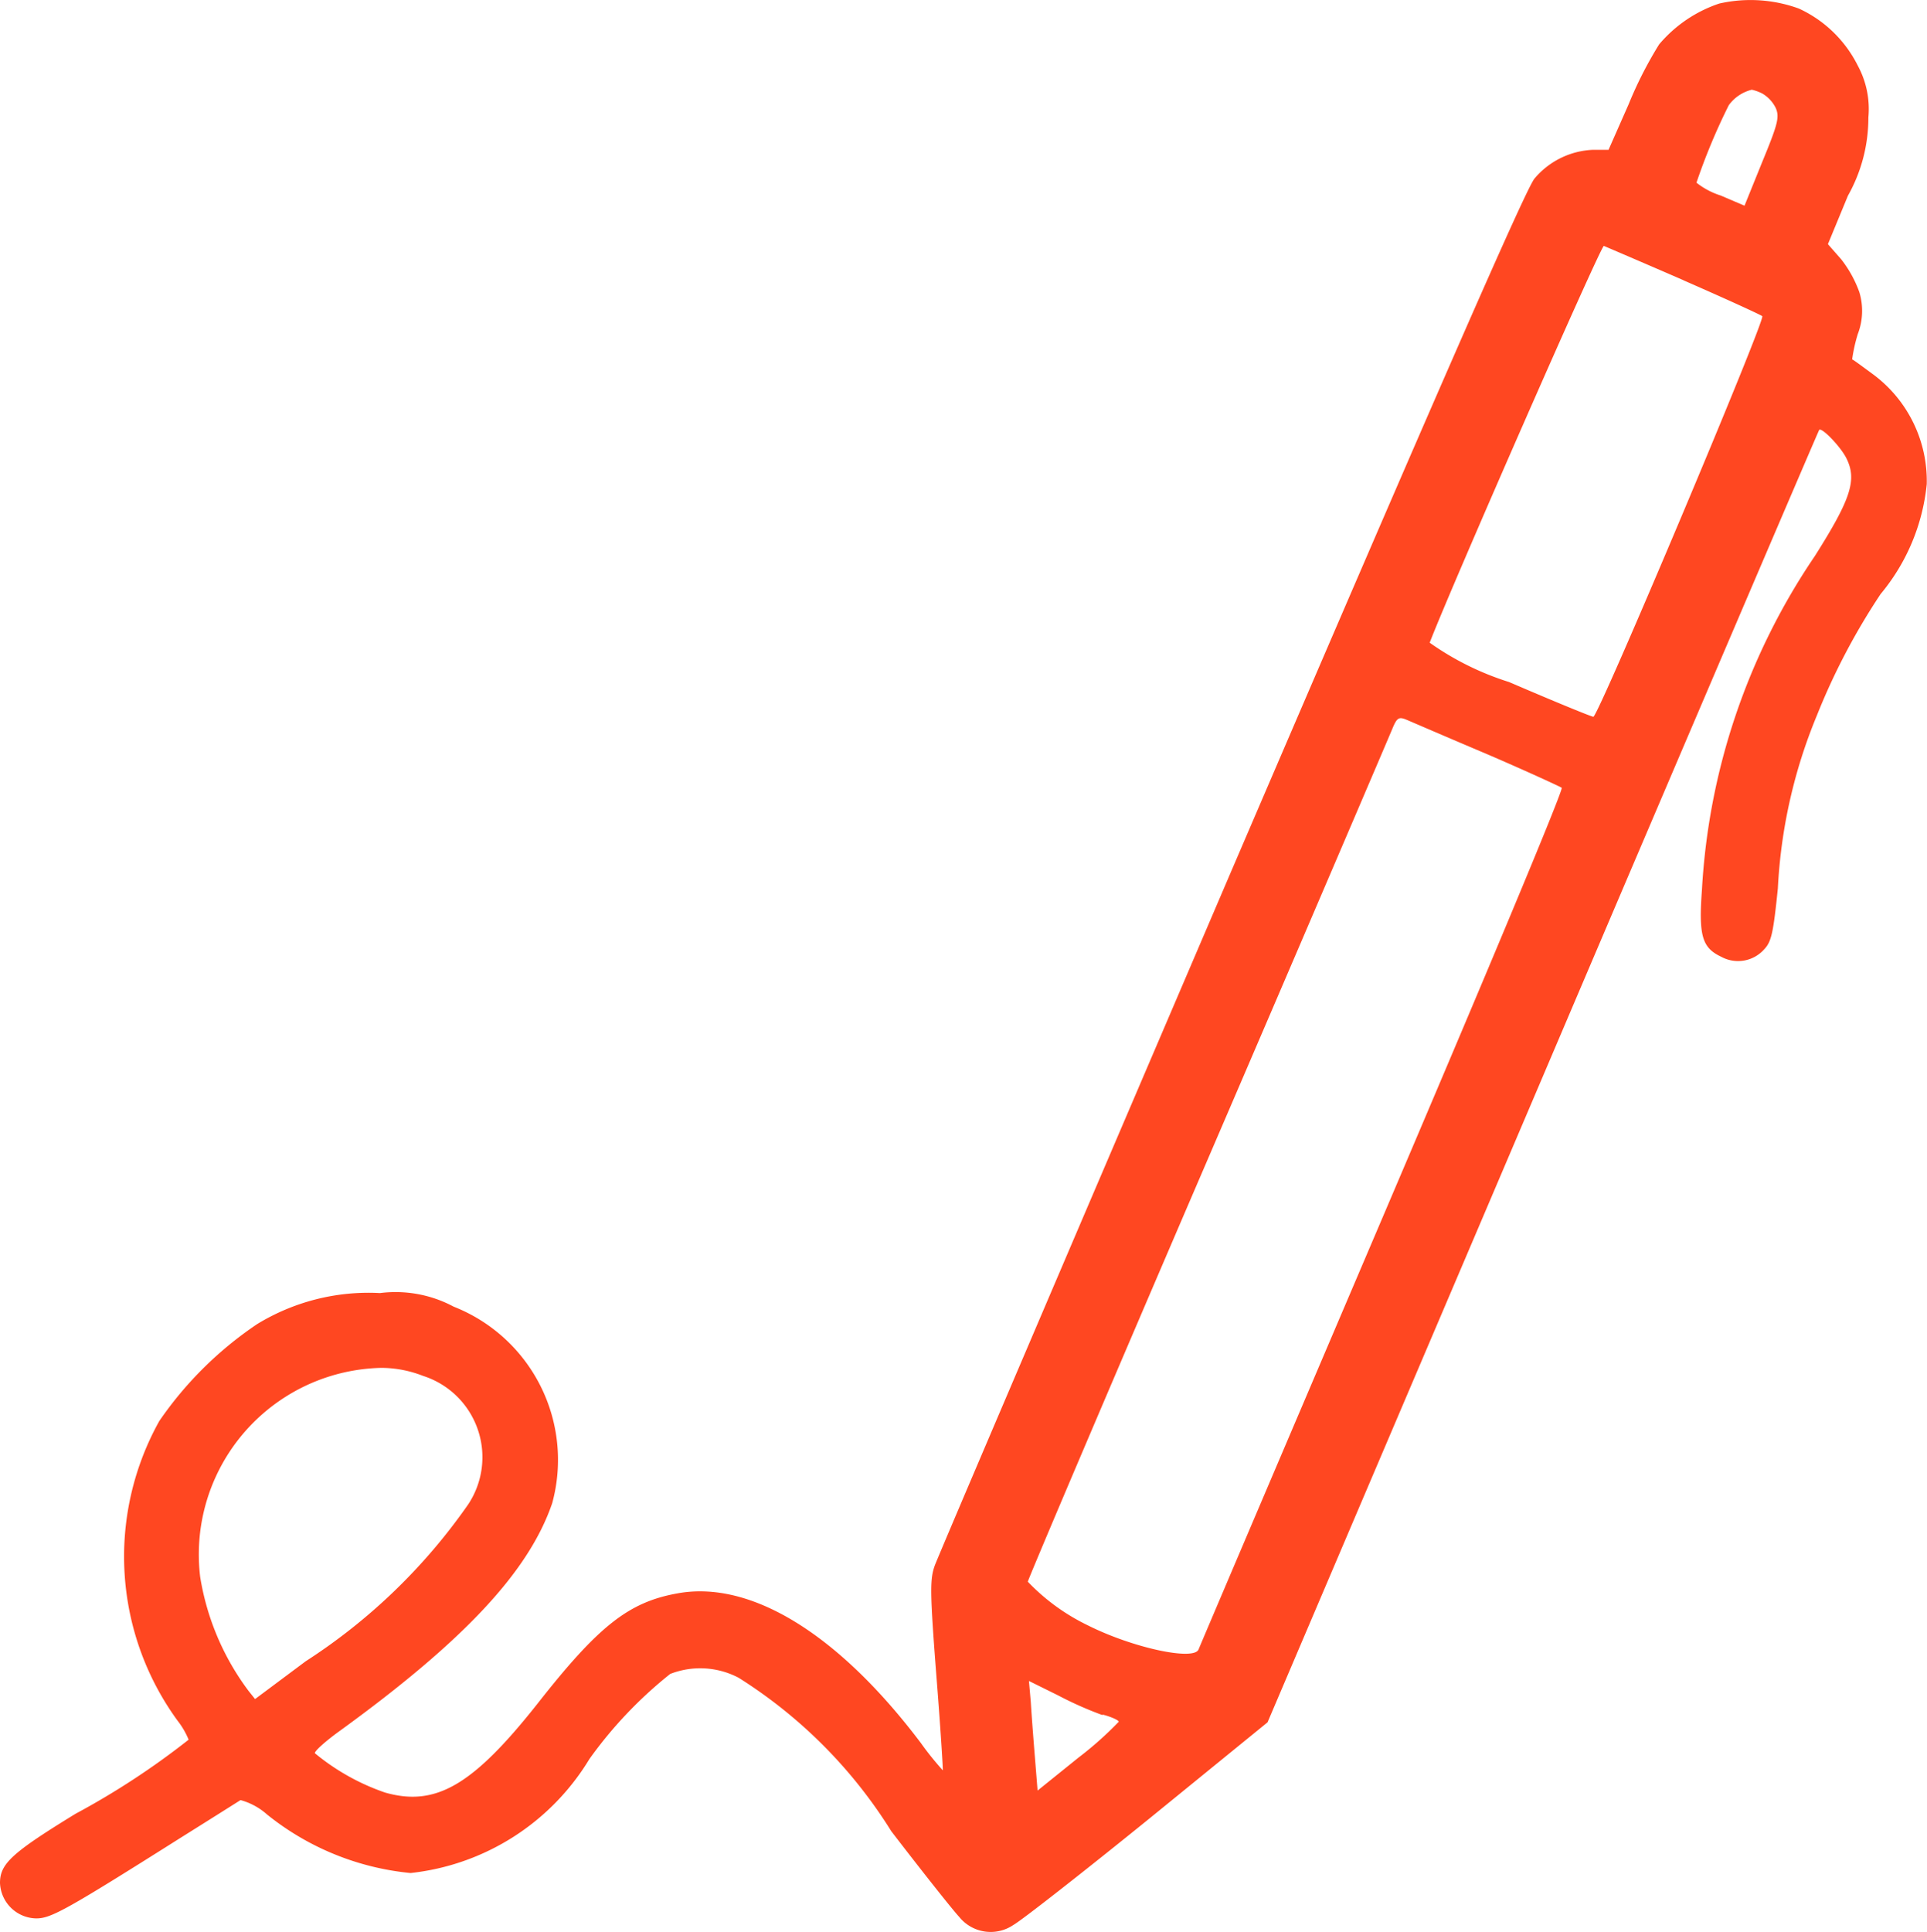
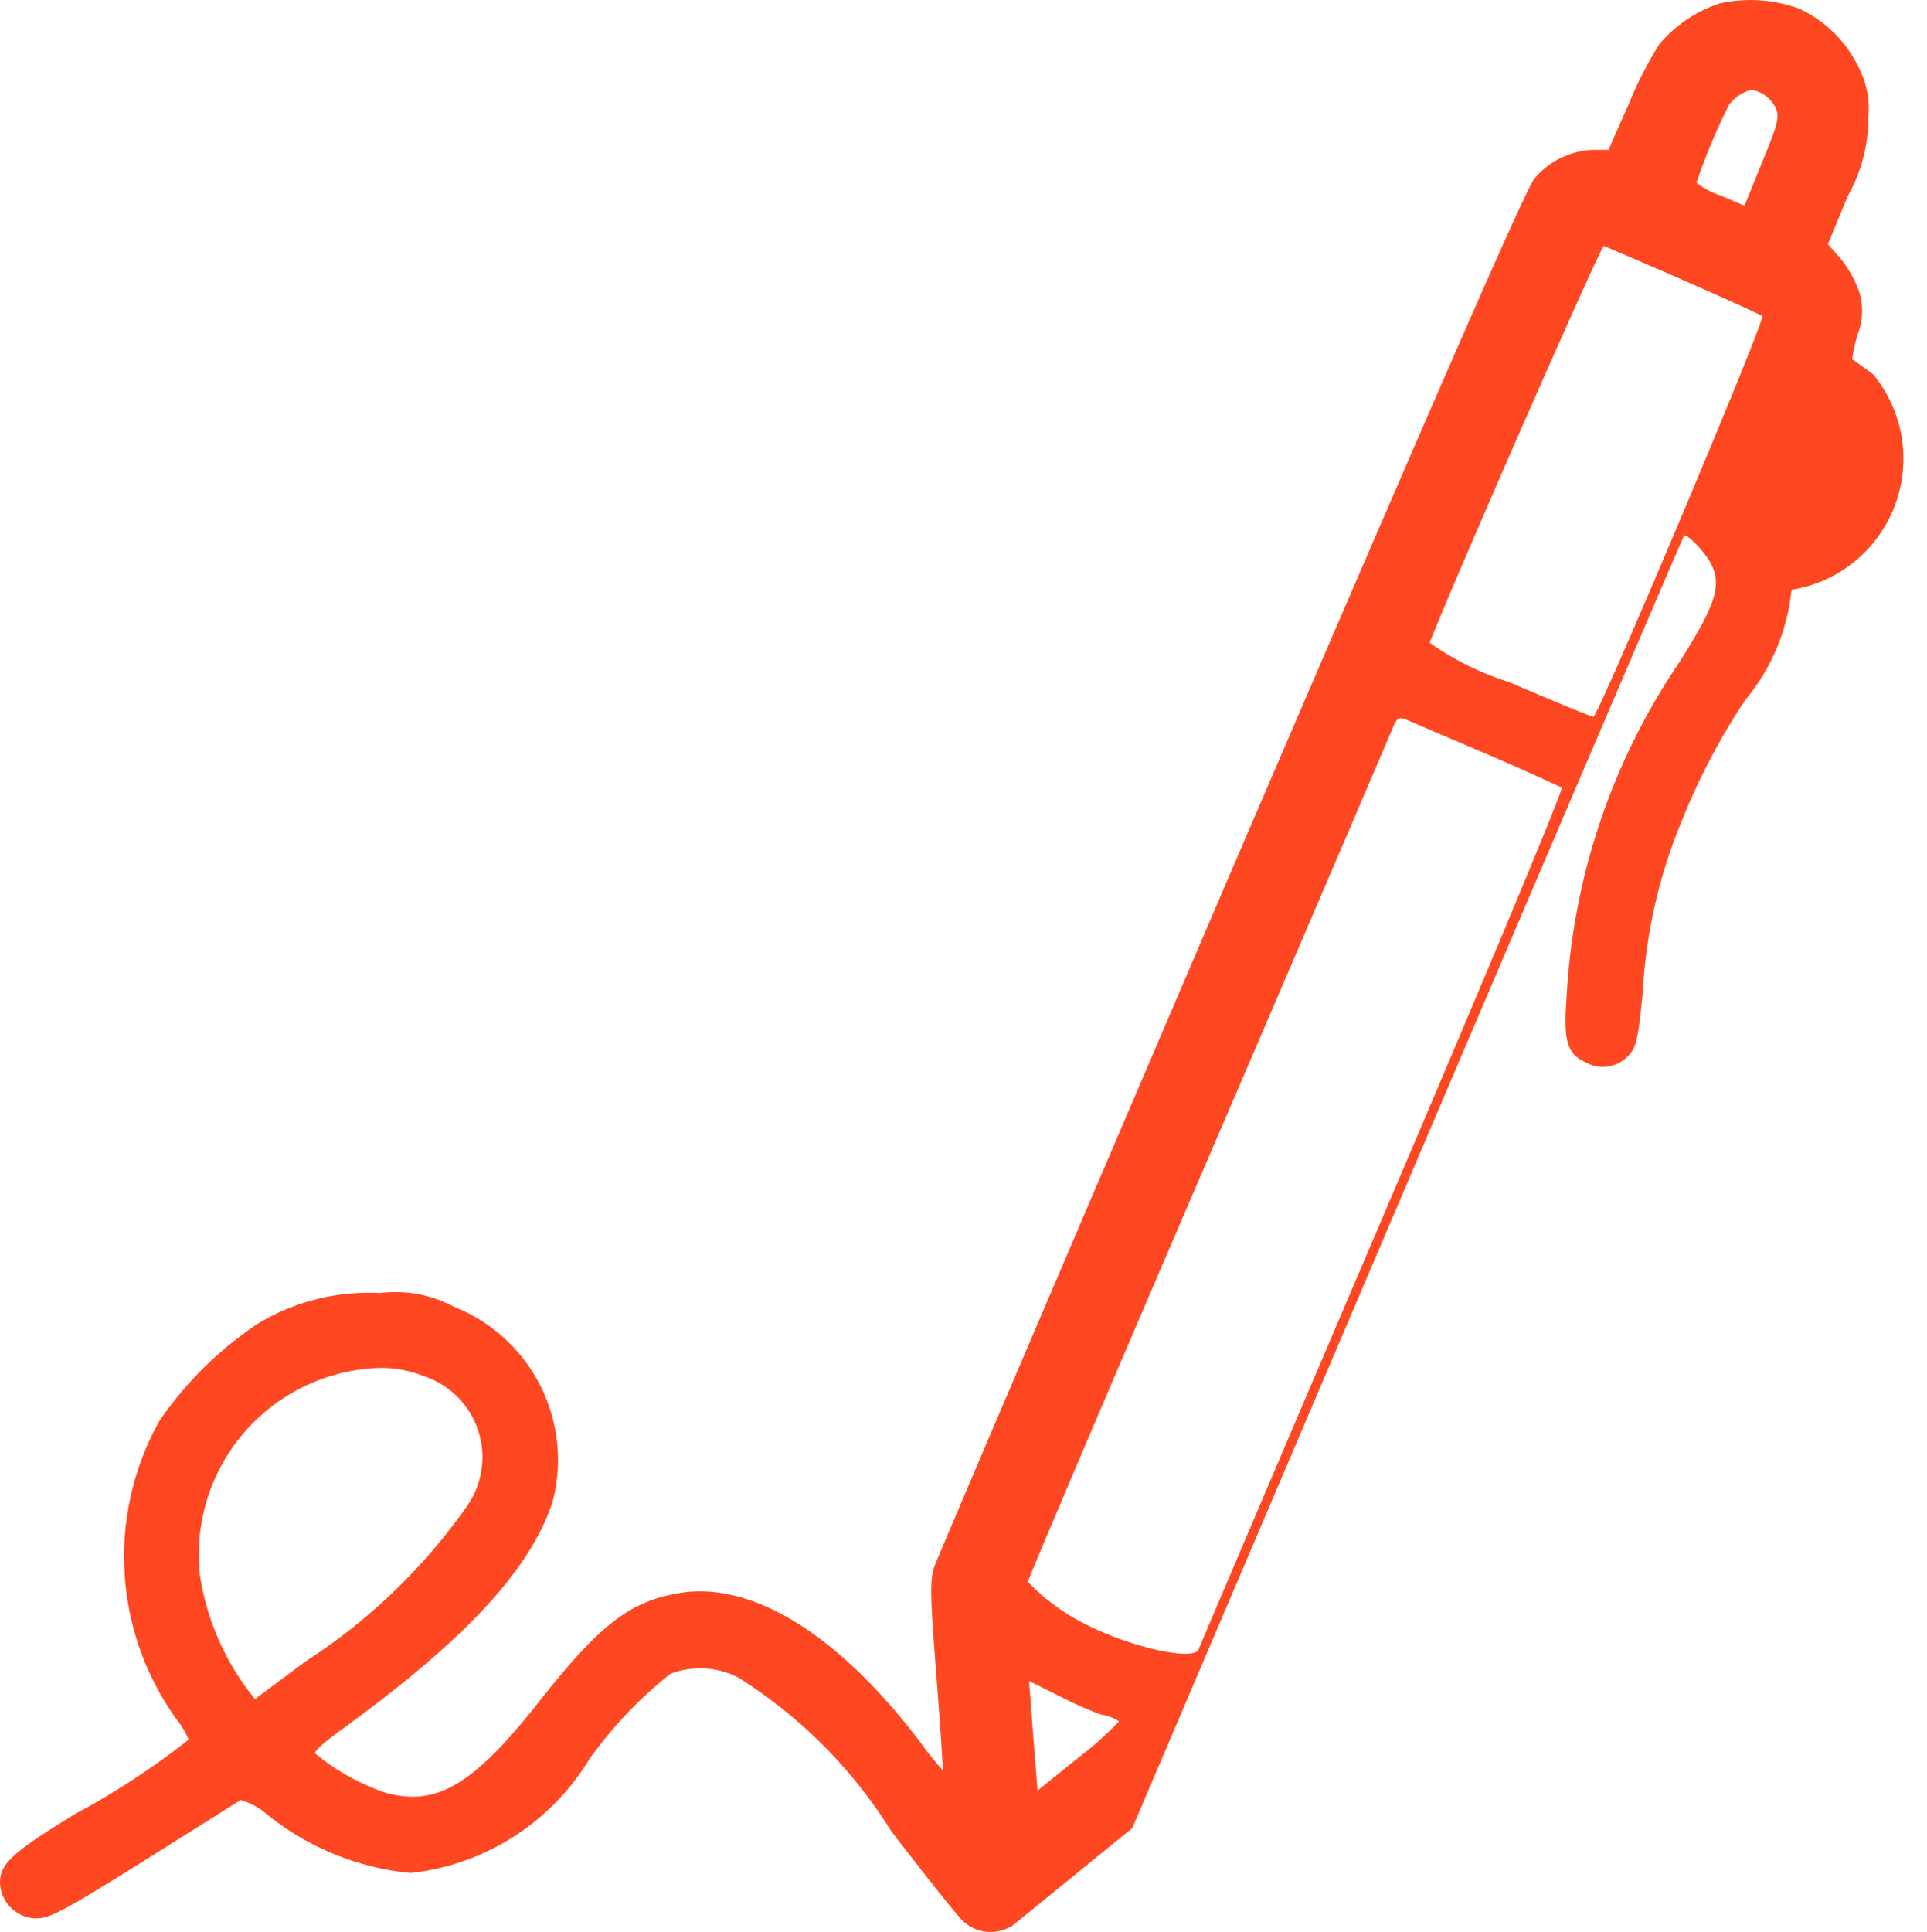
<svg xmlns="http://www.w3.org/2000/svg" width="23.865" height="23.926" viewBox="0 0 23.865 23.926">
-   <path d="M22.292-511.593a1.667,1.667,0,0,0-.744.505,4.925,4.925,0,0,0-.379.744l-.248.562h-.192a1,1,0,0,0-.725.356c-.108.131-1.193,2.611-3.758,8.582-1.979,4.619-3.631,8.484-3.669,8.591-.061.168-.061.323.019,1.357.051.641.084,1.17.08,1.179a3.7,3.7,0,0,1-.271-.337c-1.02-1.352-2.11-2.022-3.018-1.853-.6.108-.973.4-1.731,1.366-.8,1.011-1.259,1.278-1.886,1.1a2.779,2.779,0,0,1-.87-.487c-.009-.023.126-.145.3-.271,1.549-1.123,2.349-1.979,2.639-2.826a2.039,2.039,0,0,0-1.221-2.433,1.524,1.524,0,0,0-.912-.168,2.645,2.645,0,0,0-1.521.384,4.543,4.543,0,0,0-1.212,1.2A3.448,3.448,0,0,0,3.2-490.33a.986.986,0,0,1,.136.234,9.588,9.588,0,0,1-1.4.917c-.786.482-.936.618-.936.856a.457.457,0,0,0,.449.44c.182,0,.365-.1,1.8-1.006.374-.234.7-.44.73-.459a.816.816,0,0,1,.328.178,3.344,3.344,0,0,0,1.778.725A2.963,2.963,0,0,0,8.3-489.857a5.24,5.24,0,0,1,1-1.053,1.023,1.023,0,0,1,.847.047,5.973,5.973,0,0,1,1.891,1.9c.384.5.763.978.842,1.062a.5.5,0,0,0,.669.1c.108-.061.866-.655,1.675-1.31l1.474-1.2,3.407-7.992c1.872-4.394,3.416-8,3.425-8.011.033-.033.257.2.332.342.14.271.066.505-.384,1.217a8.155,8.155,0,0,0-1.4,4.132c-.042.571,0,.721.239.833a.433.433,0,0,0,.533-.094c.089-.094.112-.206.168-.753a6.415,6.415,0,0,1,.482-2.138,8.16,8.16,0,0,1,.791-1.507,2.514,2.514,0,0,0,.571-1.362A1.644,1.644,0,0,0,24.2-507c-.136-.1-.253-.187-.262-.187a2.007,2.007,0,0,1,.07-.314.8.8,0,0,0,.019-.519,1.461,1.461,0,0,0-.225-.407l-.164-.187.248-.6a1.968,1.968,0,0,0,.253-.969,1.126,1.126,0,0,0-.131-.641,1.529,1.529,0,0,0-.73-.707A1.75,1.75,0,0,0,22.292-511.593Zm.533,1.114a.425.425,0,0,1,.168.182c.047.112.023.2-.168.664l-.22.543-.295-.126a.941.941,0,0,1-.3-.159,7.606,7.606,0,0,1,.4-.959.5.5,0,0,1,.285-.192A.545.545,0,0,1,22.825-510.479Zm-.978,2.312c.515.225.955.426.978.445.042.042-2.031,4.96-2.092,4.96-.023,0-.491-.192-1.044-.43a3.525,3.525,0,0,1-.983-.487c.276-.716,2.124-4.927,2.157-4.913S21.332-508.392,21.847-508.168ZM19.414-502.3c.491.211.9.4.927.417s-.978,2.415-2.218,5.32-2.265,5.311-2.279,5.349c-.056.145-.819-.019-1.376-.3a2.572,2.572,0,0,1-.739-.538c0-.023,1-2.377,2.227-5.227s2.255-5.255,2.288-5.335c.056-.136.08-.15.173-.112C18.478-502.7,18.927-502.506,19.414-502.3ZM6.241-494.6a1.057,1.057,0,0,1,.557,1.591,7.212,7.212,0,0,1-2.012,1.942l-.627.468-.08-.1a3.2,3.2,0,0,1-.6-1.413A2.311,2.311,0,0,1,5.726-494.7,1.432,1.432,0,0,1,6.241-494.6Zm8.414,4.193c.108.028.2.07.2.089a4.341,4.341,0,0,1-.5.445l-.505.407-.033-.412c-.019-.229-.042-.534-.051-.683l-.023-.262.36.178A4.469,4.469,0,0,0,14.655-490.4Z" transform="translate(-1 511.637)" fill="#ff4721" />
+   <path d="M22.292-511.593a1.667,1.667,0,0,0-.744.505,4.925,4.925,0,0,0-.379.744l-.248.562h-.192a1,1,0,0,0-.725.356c-.108.131-1.193,2.611-3.758,8.582-1.979,4.619-3.631,8.484-3.669,8.591-.061.168-.061.323.019,1.357.051.641.084,1.17.08,1.179a3.7,3.7,0,0,1-.271-.337c-1.02-1.352-2.11-2.022-3.018-1.853-.6.108-.973.4-1.731,1.366-.8,1.011-1.259,1.278-1.886,1.1a2.779,2.779,0,0,1-.87-.487c-.009-.023.126-.145.3-.271,1.549-1.123,2.349-1.979,2.639-2.826a2.039,2.039,0,0,0-1.221-2.433,1.524,1.524,0,0,0-.912-.168,2.645,2.645,0,0,0-1.521.384,4.543,4.543,0,0,0-1.212,1.2A3.448,3.448,0,0,0,3.2-490.33a.986.986,0,0,1,.136.234,9.588,9.588,0,0,1-1.4.917c-.786.482-.936.618-.936.856a.457.457,0,0,0,.449.44c.182,0,.365-.1,1.8-1.006.374-.234.7-.44.73-.459a.816.816,0,0,1,.328.178,3.344,3.344,0,0,0,1.778.725A2.963,2.963,0,0,0,8.3-489.857a5.24,5.24,0,0,1,1-1.053,1.023,1.023,0,0,1,.847.047,5.973,5.973,0,0,1,1.891,1.9c.384.5.763.978.842,1.062a.5.5,0,0,0,.669.1l1.474-1.2,3.407-7.992c1.872-4.394,3.416-8,3.425-8.011.033-.033.257.2.332.342.14.271.066.505-.384,1.217a8.155,8.155,0,0,0-1.4,4.132c-.042.571,0,.721.239.833a.433.433,0,0,0,.533-.094c.089-.094.112-.206.168-.753a6.415,6.415,0,0,1,.482-2.138,8.16,8.16,0,0,1,.791-1.507,2.514,2.514,0,0,0,.571-1.362A1.644,1.644,0,0,0,24.2-507c-.136-.1-.253-.187-.262-.187a2.007,2.007,0,0,1,.07-.314.8.8,0,0,0,.019-.519,1.461,1.461,0,0,0-.225-.407l-.164-.187.248-.6a1.968,1.968,0,0,0,.253-.969,1.126,1.126,0,0,0-.131-.641,1.529,1.529,0,0,0-.73-.707A1.75,1.75,0,0,0,22.292-511.593Zm.533,1.114a.425.425,0,0,1,.168.182c.047.112.023.2-.168.664l-.22.543-.295-.126a.941.941,0,0,1-.3-.159,7.606,7.606,0,0,1,.4-.959.5.5,0,0,1,.285-.192A.545.545,0,0,1,22.825-510.479Zm-.978,2.312c.515.225.955.426.978.445.042.042-2.031,4.96-2.092,4.96-.023,0-.491-.192-1.044-.43a3.525,3.525,0,0,1-.983-.487c.276-.716,2.124-4.927,2.157-4.913S21.332-508.392,21.847-508.168ZM19.414-502.3c.491.211.9.4.927.417s-.978,2.415-2.218,5.32-2.265,5.311-2.279,5.349c-.056.145-.819-.019-1.376-.3a2.572,2.572,0,0,1-.739-.538c0-.023,1-2.377,2.227-5.227s2.255-5.255,2.288-5.335c.056-.136.08-.15.173-.112C18.478-502.7,18.927-502.506,19.414-502.3ZM6.241-494.6a1.057,1.057,0,0,1,.557,1.591,7.212,7.212,0,0,1-2.012,1.942l-.627.468-.08-.1a3.2,3.2,0,0,1-.6-1.413A2.311,2.311,0,0,1,5.726-494.7,1.432,1.432,0,0,1,6.241-494.6Zm8.414,4.193c.108.028.2.07.2.089a4.341,4.341,0,0,1-.5.445l-.505.407-.033-.412c-.019-.229-.042-.534-.051-.683l-.023-.262.36.178A4.469,4.469,0,0,0,14.655-490.4Z" transform="translate(-1 511.637)" fill="#ff4721" />
</svg>